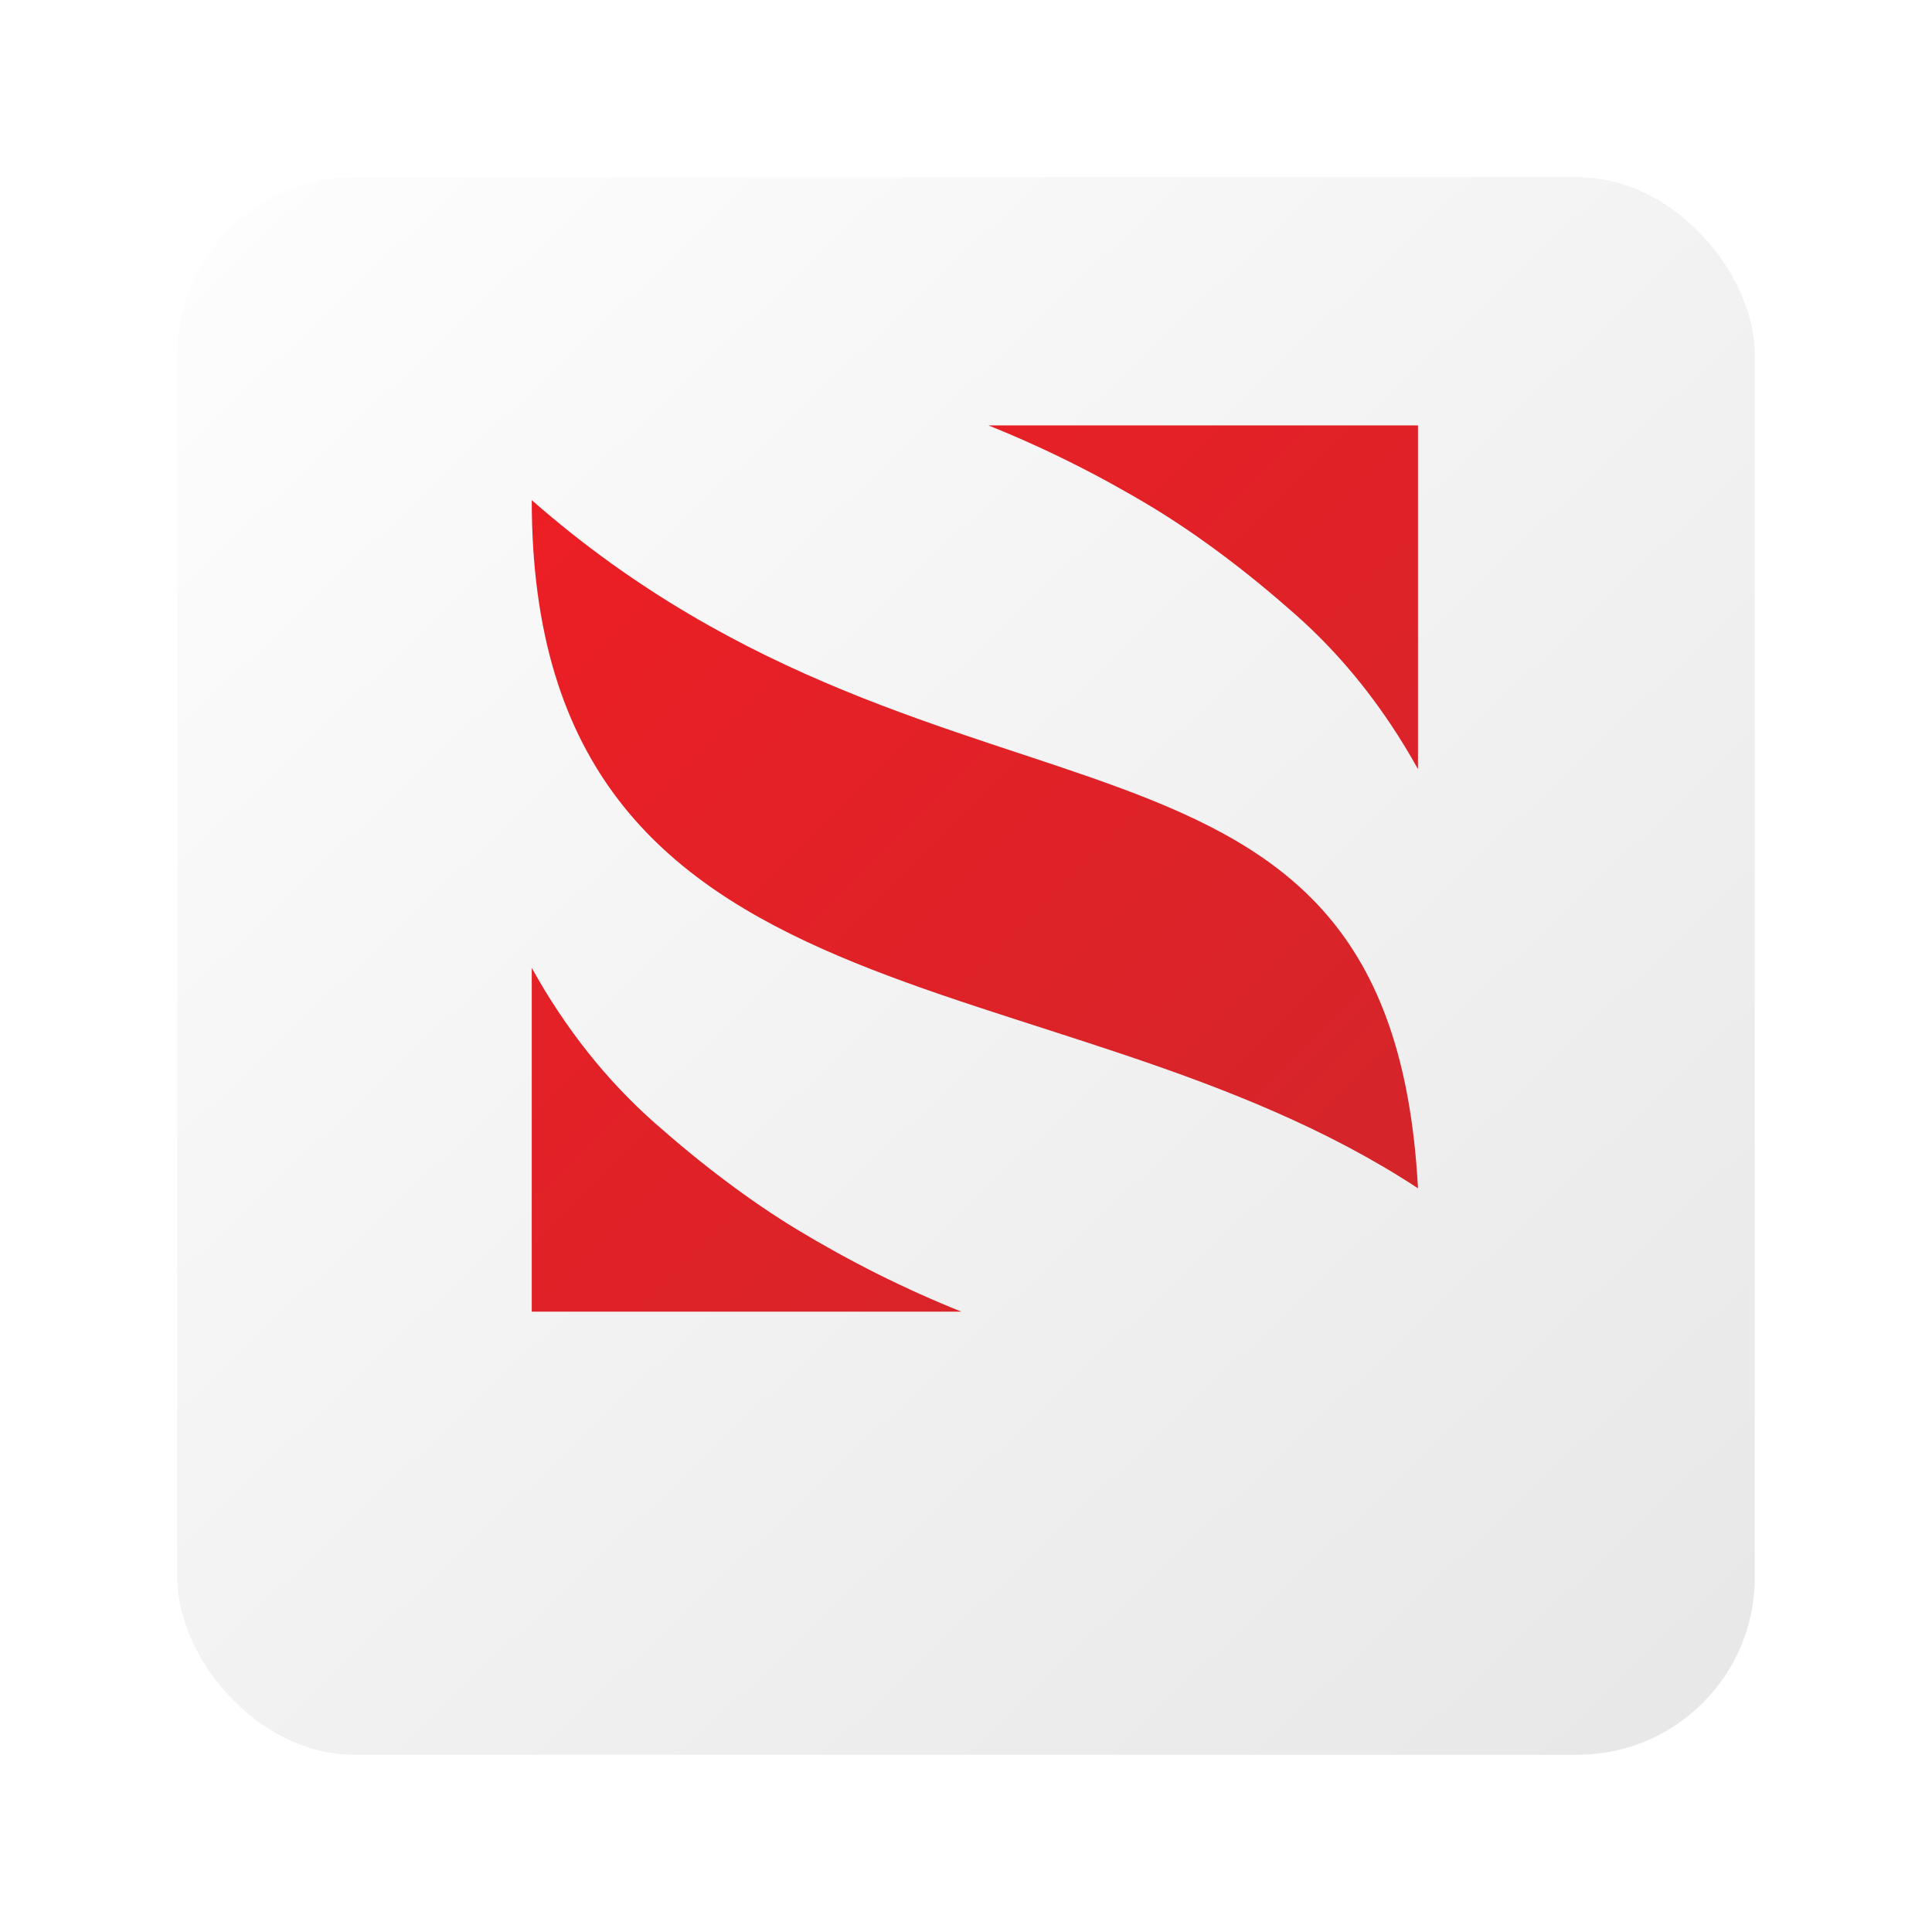
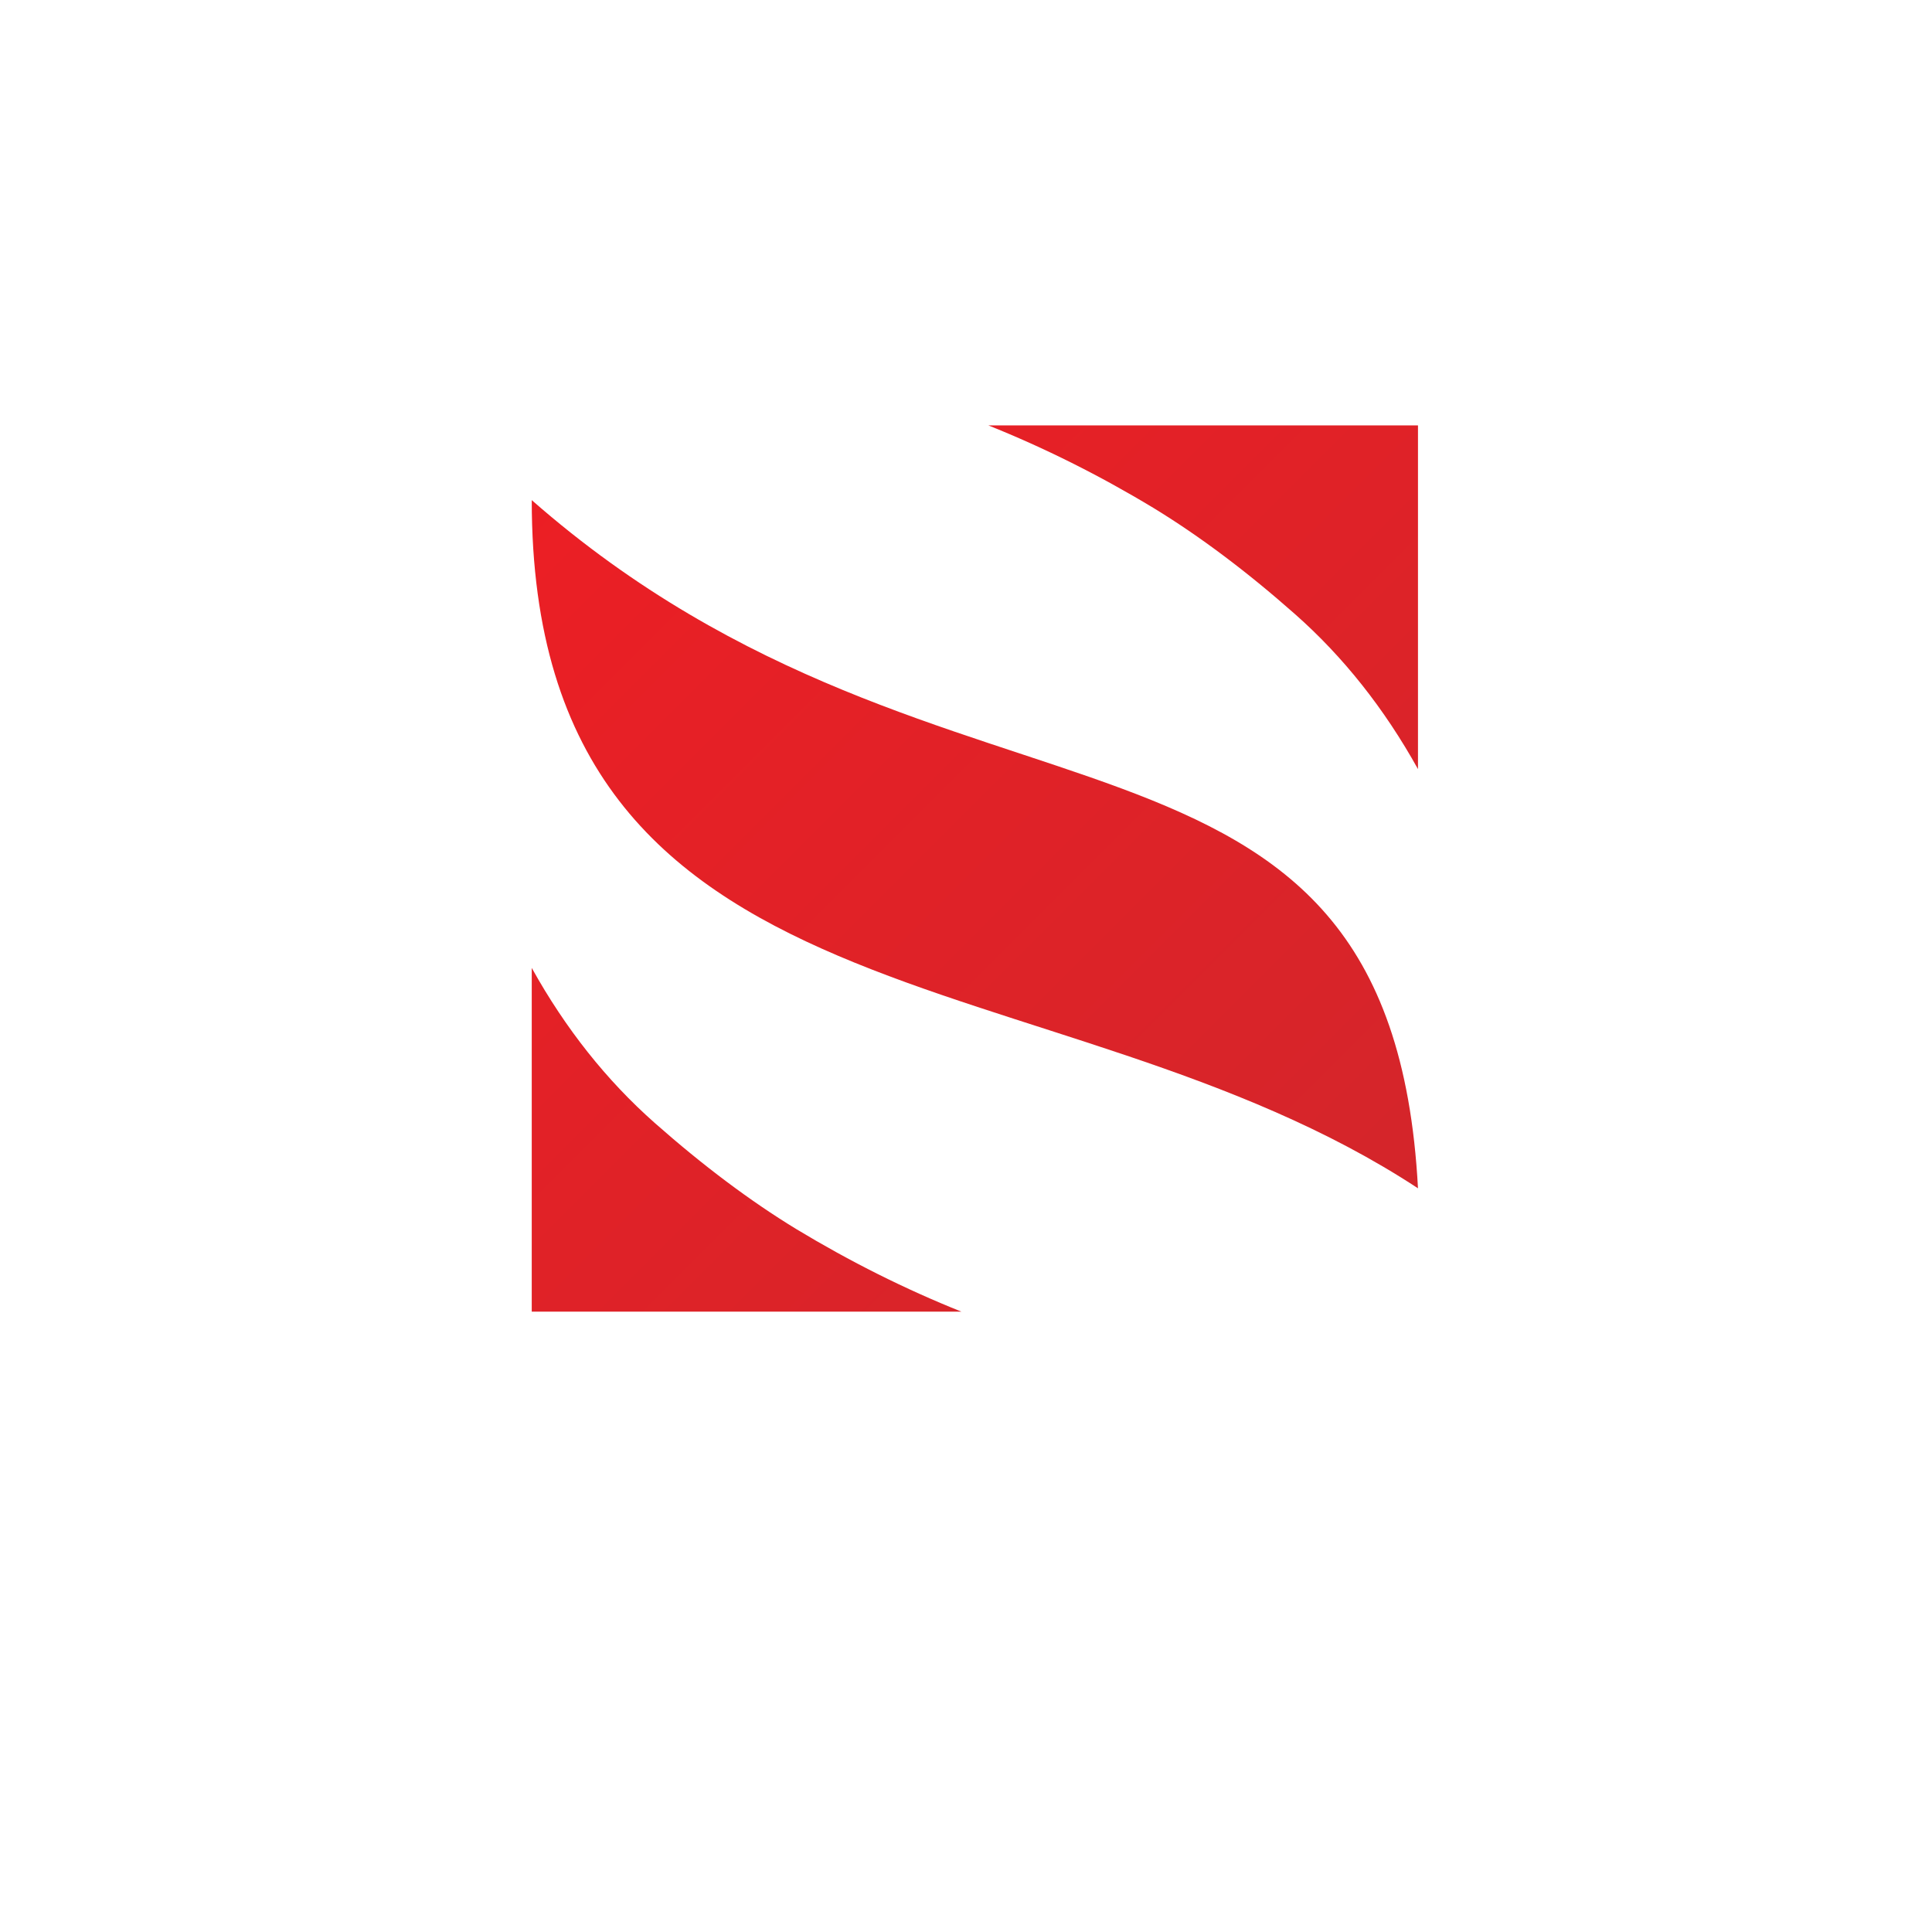
<svg xmlns="http://www.w3.org/2000/svg" width="109" height="109" viewBox="0 0 109 109" fill="none">
  <g filter="url(#filter0_d_692_25365)">
-     <rect x="10" width="89" height="89" rx="10" fill="url(#paint0_linear_692_25365)" />
-   </g>
+     </g>
  <g filter="url(#filter1_i_692_25365)">
    <path d="M80 63.042C59.445 49.533 30 54.519 30 24.216C53.605 44.933 78.454 33.937 80 63.042ZM80 39.392C78.098 35.97 75.786 33.053 73.061 30.647C70.337 28.239 67.674 26.243 65.076 24.657C62.033 22.82 58.929 21.268 55.761 20H80V39.392ZM30 50.608C31.901 54.031 34.214 56.946 36.938 59.353C39.663 61.761 42.325 63.757 44.924 65.342C47.966 67.179 51.07 68.733 54.239 70H30V50.608Z" fill="url(#paint1_linear_692_25365)" />
  </g>
  <defs>
    <filter id="filter0_d_692_25365" x="0" y="0" width="109" height="109" filterUnits="userSpaceOnUse" color-interpolation-filters="sRGB">
      <feFlood flood-opacity="0" result="BackgroundImageFix" />
      <feColorMatrix in="SourceAlpha" type="matrix" values="0 0 0 0 0 0 0 0 0 0 0 0 0 0 0 0 0 0 127 0" result="hardAlpha" />
      <feOffset dy="10" />
      <feGaussianBlur stdDeviation="5" />
      <feComposite in2="hardAlpha" operator="out" />
      <feColorMatrix type="matrix" values="0 0 0 0 0 0 0 0 0 0 0 0 0 0 0 0 0 0 0.25 0" />
      <feBlend mode="normal" in2="BackgroundImageFix" result="effect1_dropShadow_692_25365" />
      <feBlend mode="normal" in="SourceGraphic" in2="effect1_dropShadow_692_25365" result="shape" />
    </filter>
    <filter id="filter1_i_692_25365" x="30" y="20" width="50" height="54" filterUnits="userSpaceOnUse" color-interpolation-filters="sRGB">
      <feFlood flood-opacity="0" result="BackgroundImageFix" />
      <feBlend mode="normal" in="SourceGraphic" in2="BackgroundImageFix" result="shape" />
      <feColorMatrix in="SourceAlpha" type="matrix" values="0 0 0 0 0 0 0 0 0 0 0 0 0 0 0 0 0 0 127 0" result="hardAlpha" />
      <feOffset dy="4" />
      <feGaussianBlur stdDeviation="2" />
      <feComposite in2="hardAlpha" operator="arithmetic" k2="-1" k3="1" />
      <feColorMatrix type="matrix" values="0 0 0 0 0 0 0 0 0 0 0 0 0 0 0 0 0 0 0.25 0" />
      <feBlend mode="normal" in2="shape" result="effect1_innerShadow_692_25365" />
    </filter>
    <linearGradient id="paint0_linear_692_25365" x1="14.306" y1="2.01466e-06" x2="99" y2="89" gradientUnits="userSpaceOnUse">
      <stop stop-color="#FDFDFD" />
      <stop offset="1" stop-color="#E7E7E7" />
    </linearGradient>
    <linearGradient id="paint1_linear_692_25365" x1="30" y1="20" x2="80" y2="70" gradientUnits="userSpaceOnUse">
      <stop stop-color="#ED1E24" />
      <stop offset="1" stop-color="#D2262B" />
    </linearGradient>
  </defs>
</svg>